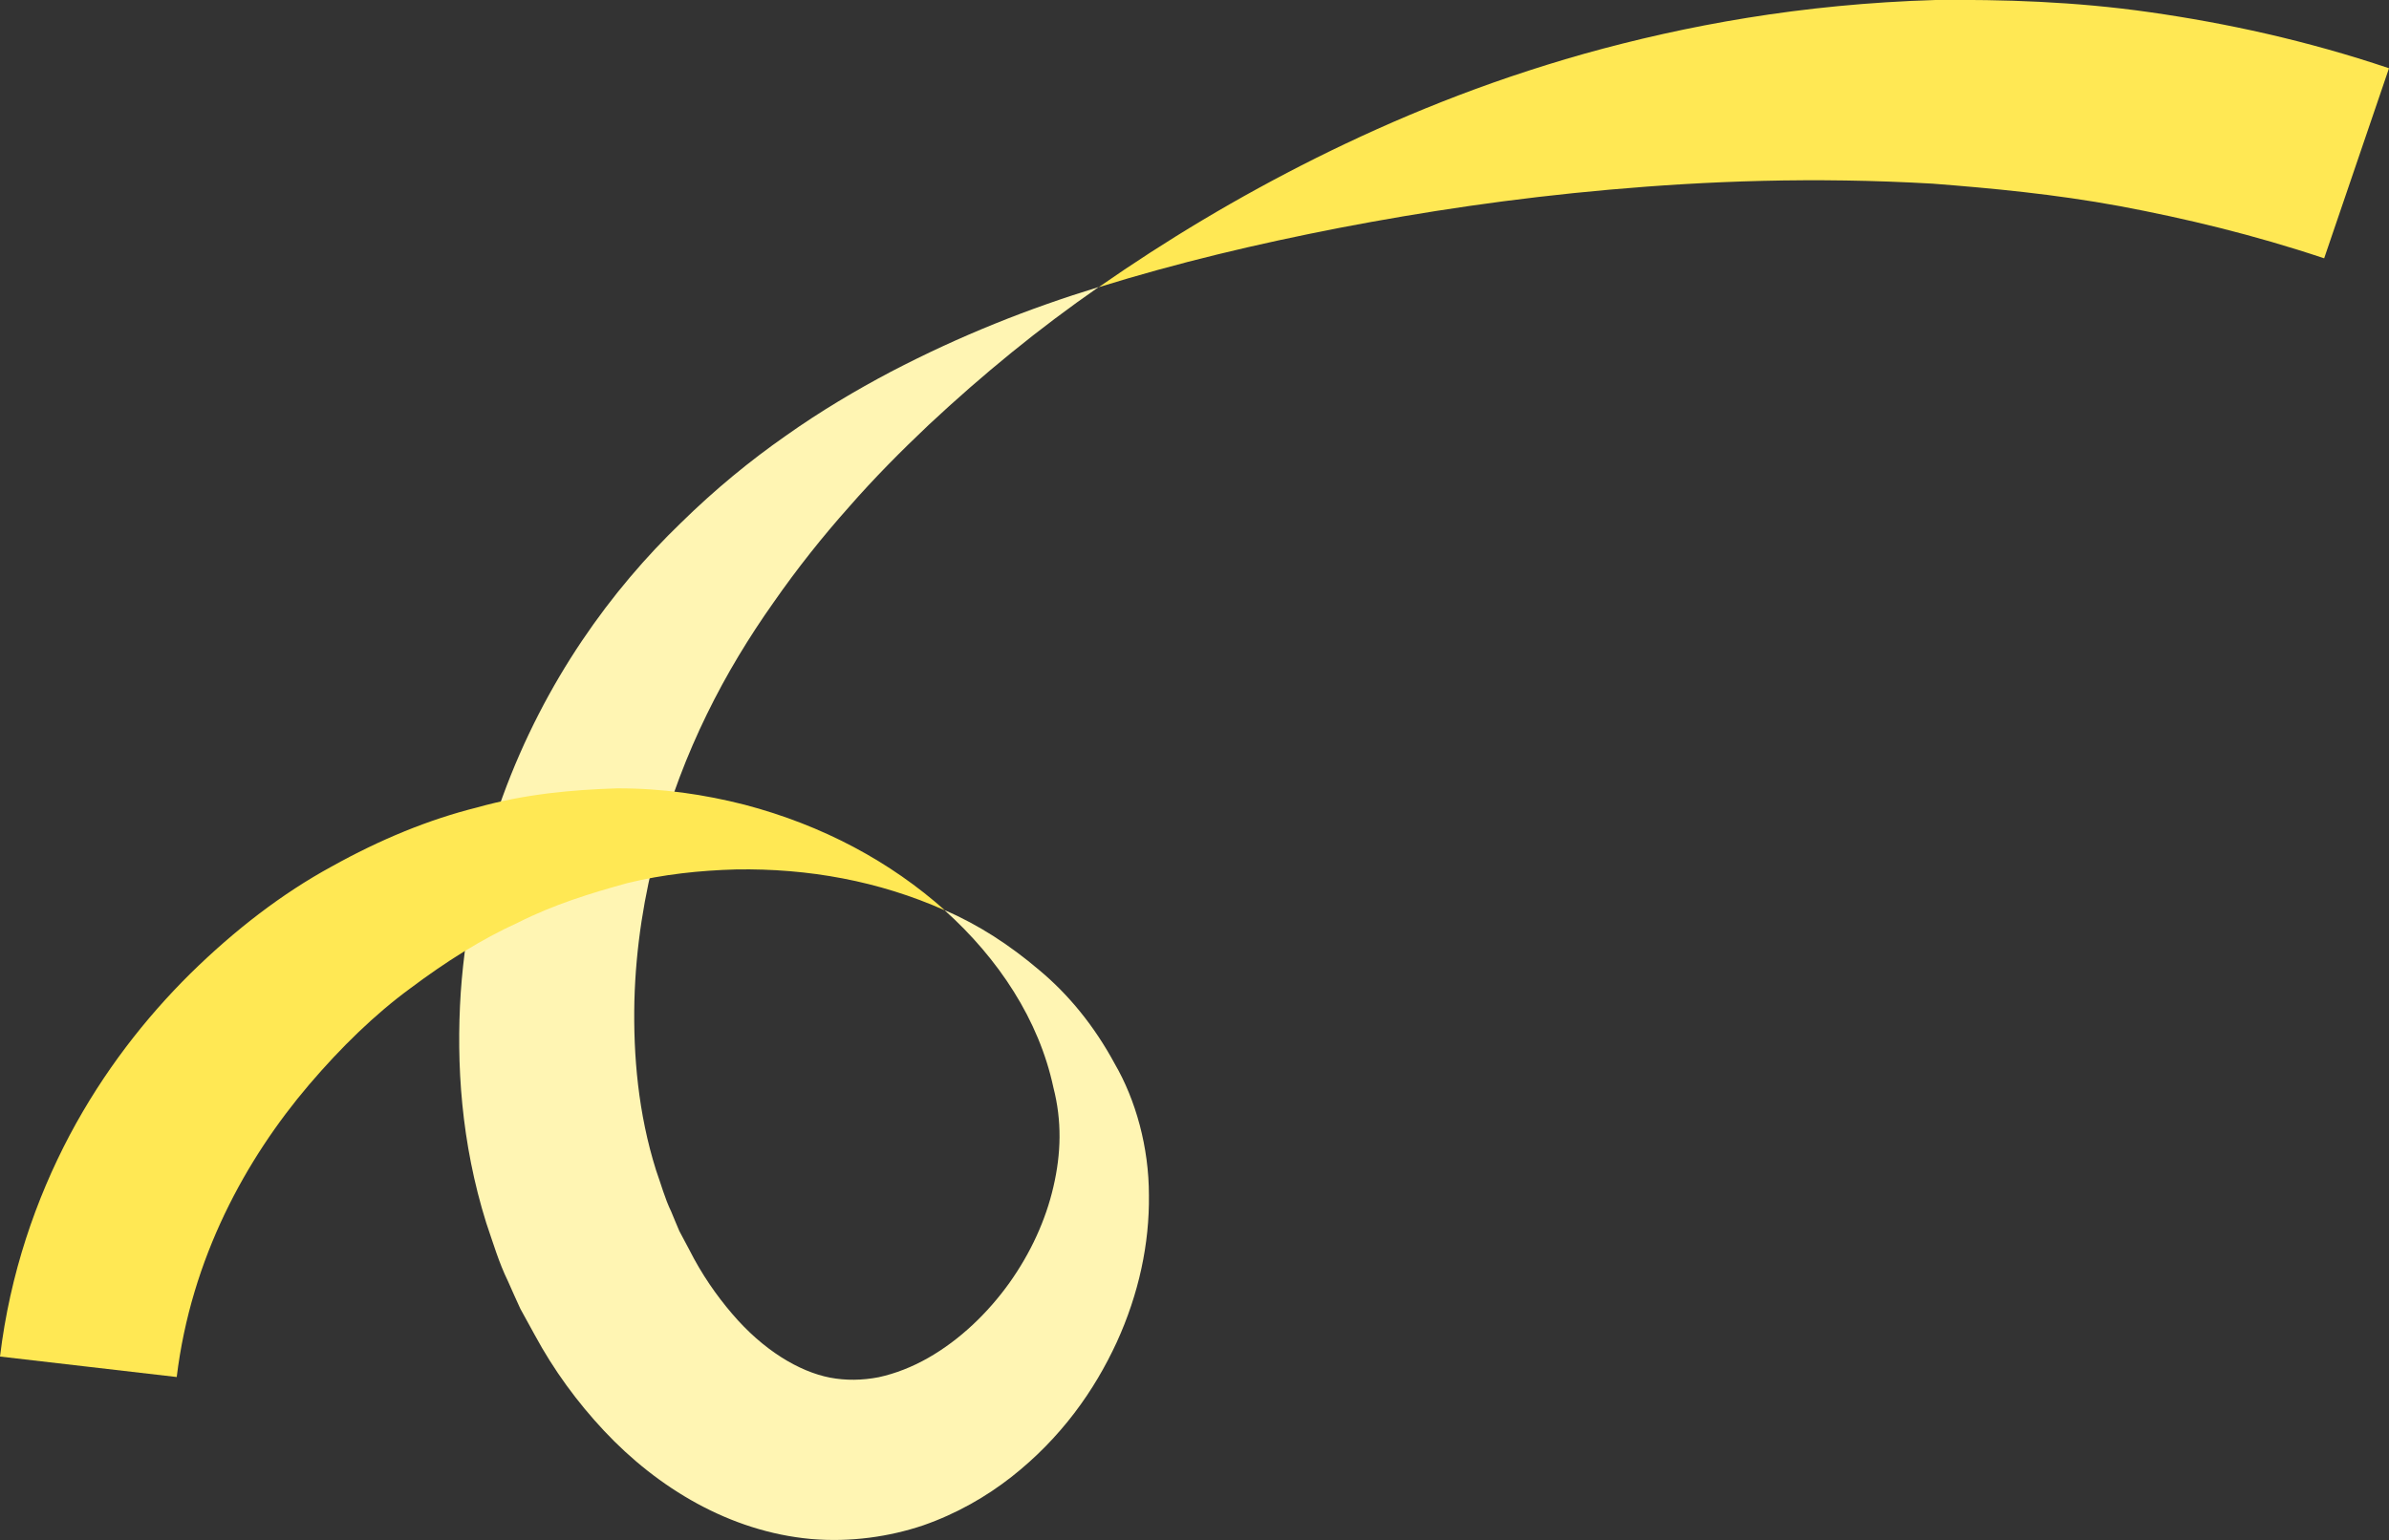
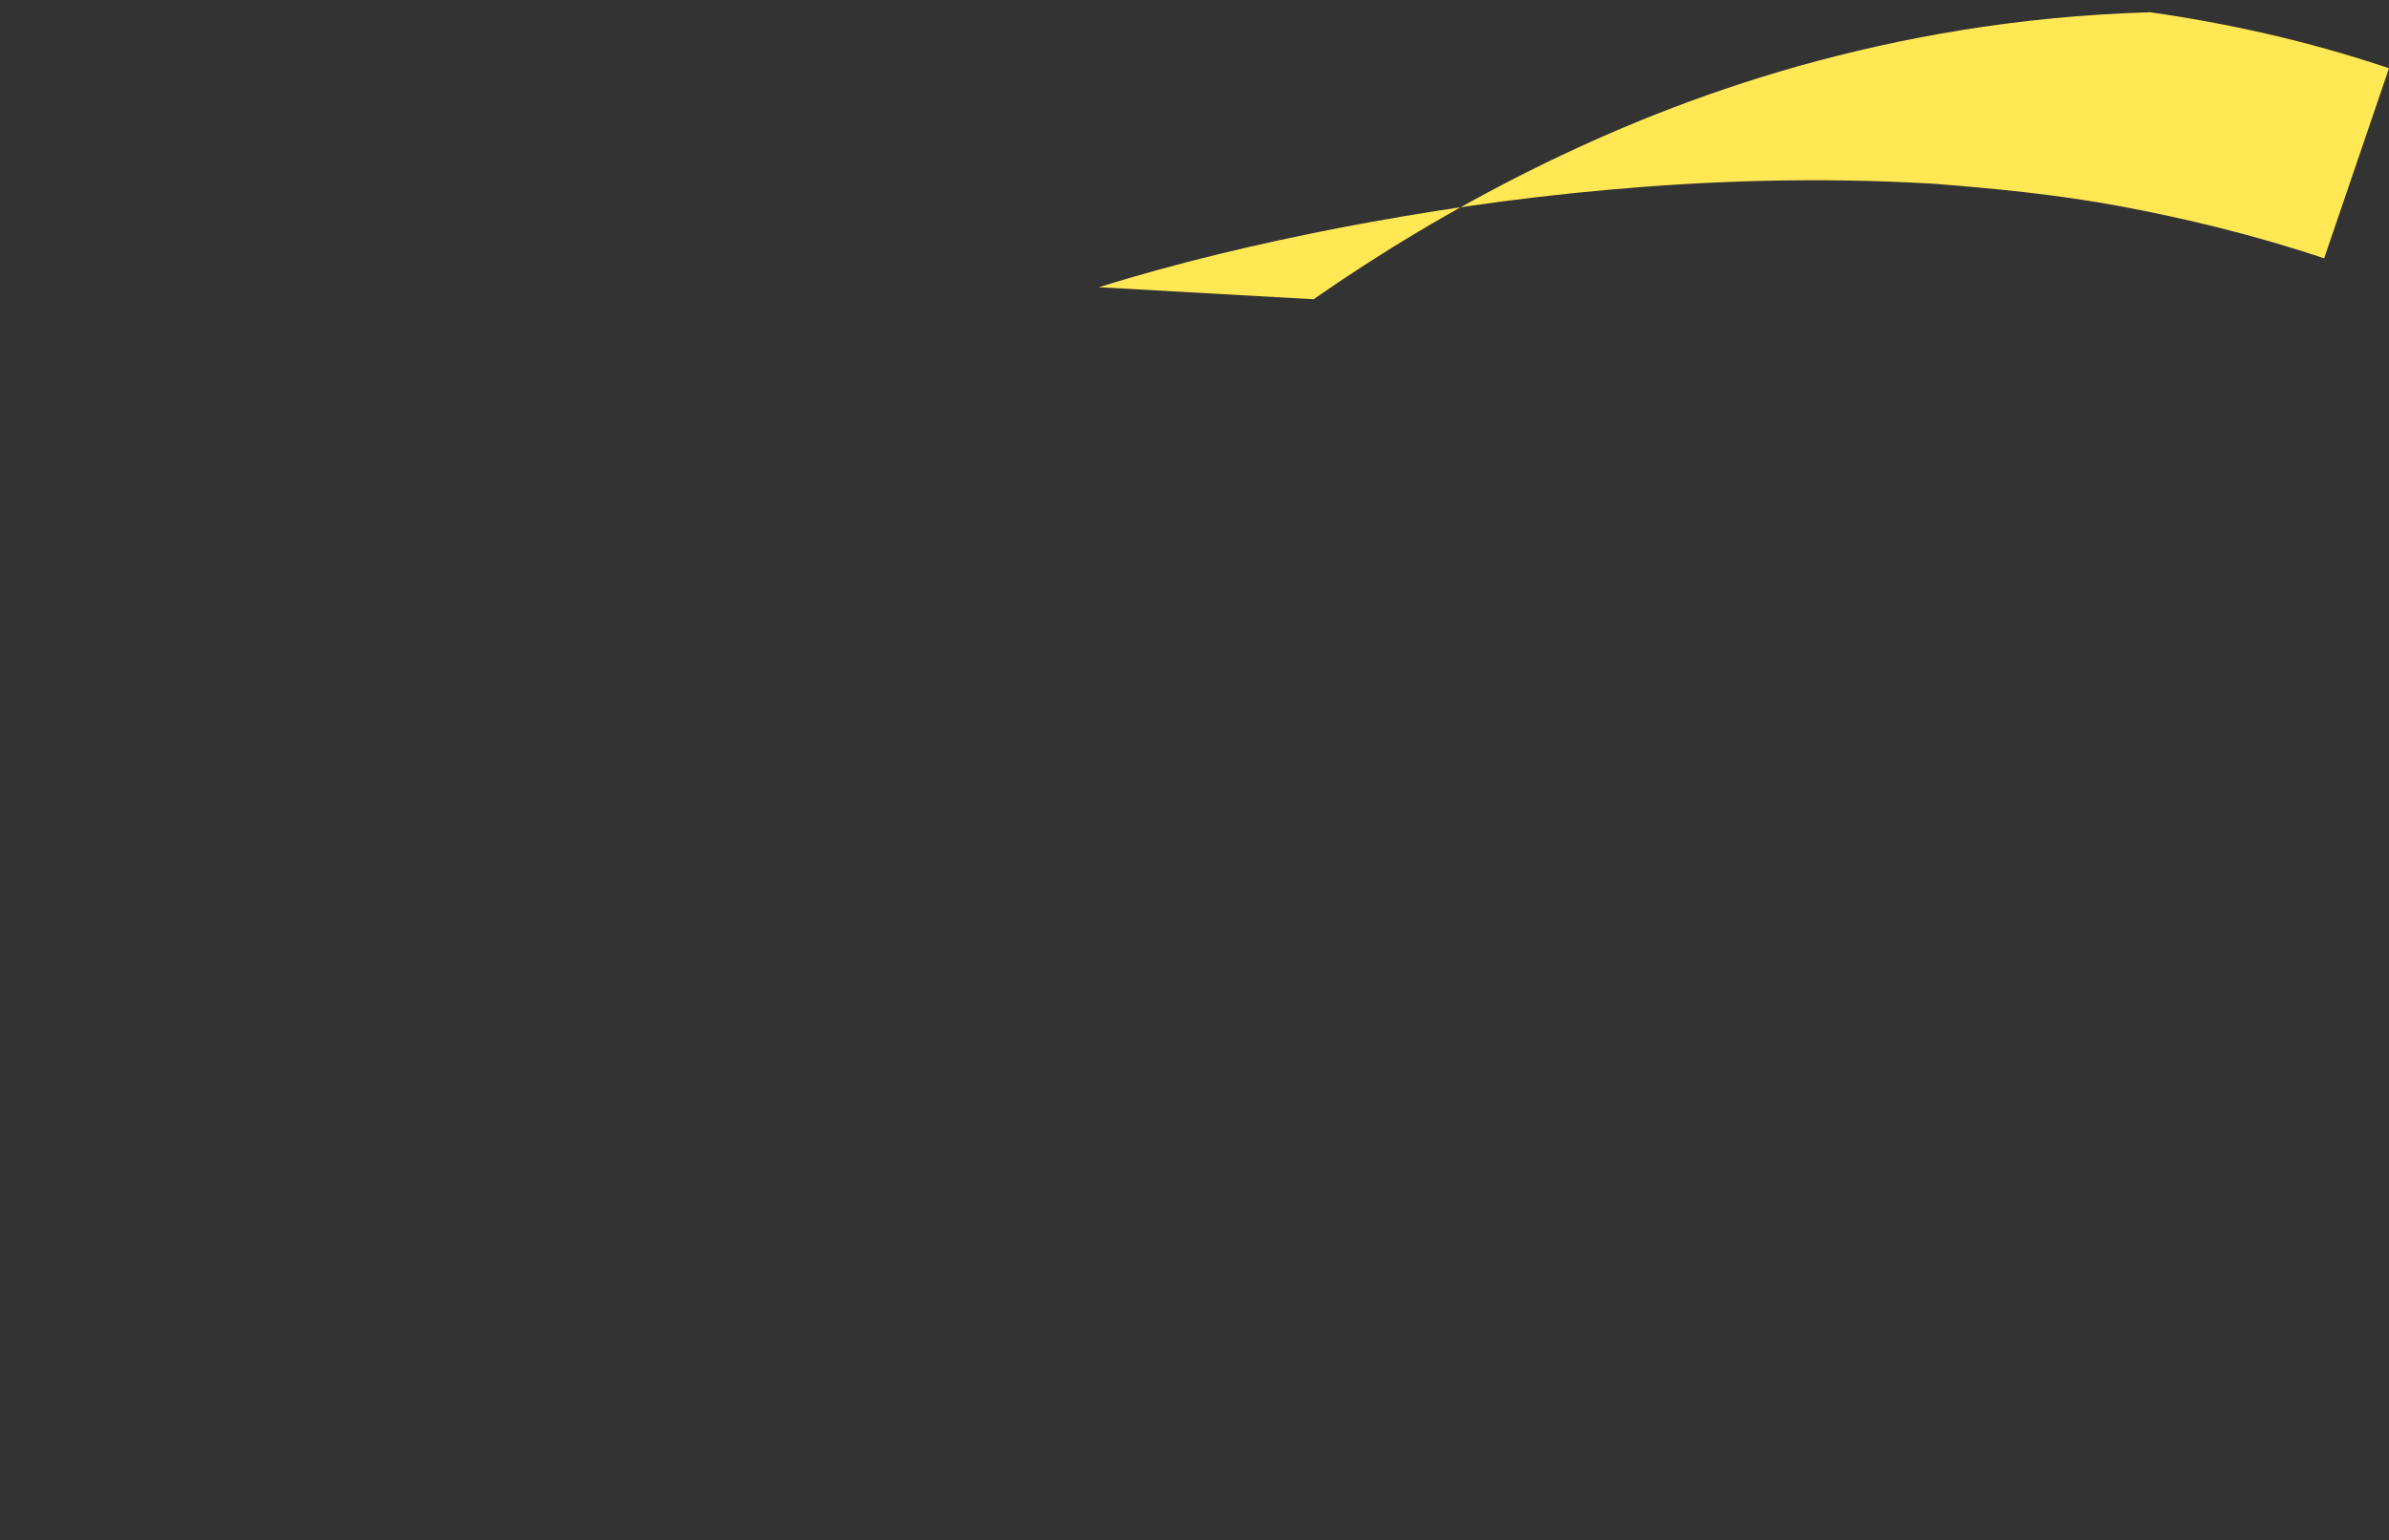
<svg xmlns="http://www.w3.org/2000/svg" id="_レイヤー_2" data-name="レイヤー_2" width="119" height="76.74" viewBox="0 0 119 76.74">
  <rect x="0" y="0" width="119" height="76.74" fill="#333333" stroke="none" />
  <defs>
    <style>
      .cls-1 {
        fill: #ffe854;
      }

      .cls-2 {
        fill: #fff5b3;
      }
    </style>
  </defs>
  <g id="memo">
    <g>
-       <path class="cls-2" d="M47.06,45.36c2.68,2.41,4.69,5.45,5.41,8.82.43,1.67.39,3.29,0,4.96-.38,1.65-1.13,3.29-2.19,4.78-1.06,1.48-2.45,2.83-4.05,3.74-.79.45-1.63.78-2.46.96-.83.16-1.64.17-2.43.02-1.54-.3-3.33-1.37-4.87-3.18-.78-.91-1.52-1.97-2.14-3.2-.16-.3-.33-.61-.49-.92-.14-.32-.27-.65-.41-.98-.31-.64-.5-1.35-.75-2.05-.89-2.83-1.14-5.71-1.08-8.43.07-2.73.5-5.31,1.14-7.7,1.29-4.79,3.37-8.74,5.79-12.16,1.19-1.71,2.45-3.29,3.75-4.75,1.29-1.48,2.63-2.82,3.98-4.1,2.72-2.54,5.5-4.81,8.47-6.87-3.46,1.06-6.86,2.4-10.35,4.22-1.74.92-3.5,1.96-5.25,3.2-1.76,1.23-3.51,2.66-5.22,4.34-3.42,3.3-6.75,7.81-8.88,13.65-1.06,2.92-1.83,6.17-2.08,9.75-.23,3.56.02,7.47,1.27,11.47.34.99.63,1.98,1.08,2.9.21.47.41.93.62,1.38.24.44.48.88.72,1.31.94,1.74,2.11,3.34,3.45,4.77,2.67,2.85,6.26,5.02,10.3,5.39,1.98.17,3.91-.11,5.6-.68,1.69-.59,3.15-1.44,4.39-2.41,2.48-1.95,4.14-4.31,5.25-6.72,1.1-2.41,1.63-4.91,1.6-7.32,0-2.38-.65-4.74-1.71-6.56-1-1.85-2.28-3.43-3.76-4.66-1.46-1.24-3.01-2.25-4.68-2.97Z" />
-       <path class="cls-1" d="M8.8,68.63c.72-5.95,3.45-10.89,6.6-14.59,1.58-1.85,3.26-3.49,5.03-4.79,1.76-1.32,3.54-2.45,5.37-3.28,1.8-.91,3.64-1.47,5.45-1.97,1.8-.44,3.61-.63,5.41-.68,3.59-.06,7.11.57,10.41,2.04-2.7-2.41-6.07-4.24-10-5.27-1.97-.5-4.08-.82-6.34-.81-2.22.07-4.58.28-6.96.95-2.41.6-4.84,1.6-7.26,2.95-2.44,1.33-4.79,3.13-7.03,5.33-2.23,2.21-4.32,4.87-6.01,8.05-1.68,3.18-2.97,6.89-3.47,11.03l8.8,1.02Z" />
-       <path class="cls-1" d="M54.73,14.31c3.9-1.21,7.84-2.15,12.01-2.96,4.17-.8,8.58-1.47,13.43-1.9,4.85-.43,10.16-.64,16.09-.3,2.96.23,6.07.52,9.33,1.12,3.25.61,6.65,1.42,10.18,2.6l3.23-9.47c-4.13-1.39-8.12-2.25-11.9-2.79C103.32.07,99.75-.03,96.41,0c-6.69.2-12.45,1.27-17.5,2.68-5.06,1.43-9.41,3.23-13.35,5.19-3.94,1.97-7.47,4.1-10.82,6.43Z" />
+       <path class="cls-1" d="M54.73,14.31c3.9-1.21,7.84-2.15,12.01-2.96,4.17-.8,8.58-1.47,13.43-1.9,4.85-.43,10.16-.64,16.09-.3,2.96.23,6.07.52,9.33,1.12,3.25.61,6.65,1.42,10.18,2.6l3.23-9.47c-4.13-1.39-8.12-2.25-11.9-2.79c-6.69.2-12.45,1.27-17.5,2.68-5.06,1.43-9.41,3.23-13.35,5.19-3.94,1.97-7.47,4.1-10.82,6.43Z" />
    </g>
  </g>
</svg>